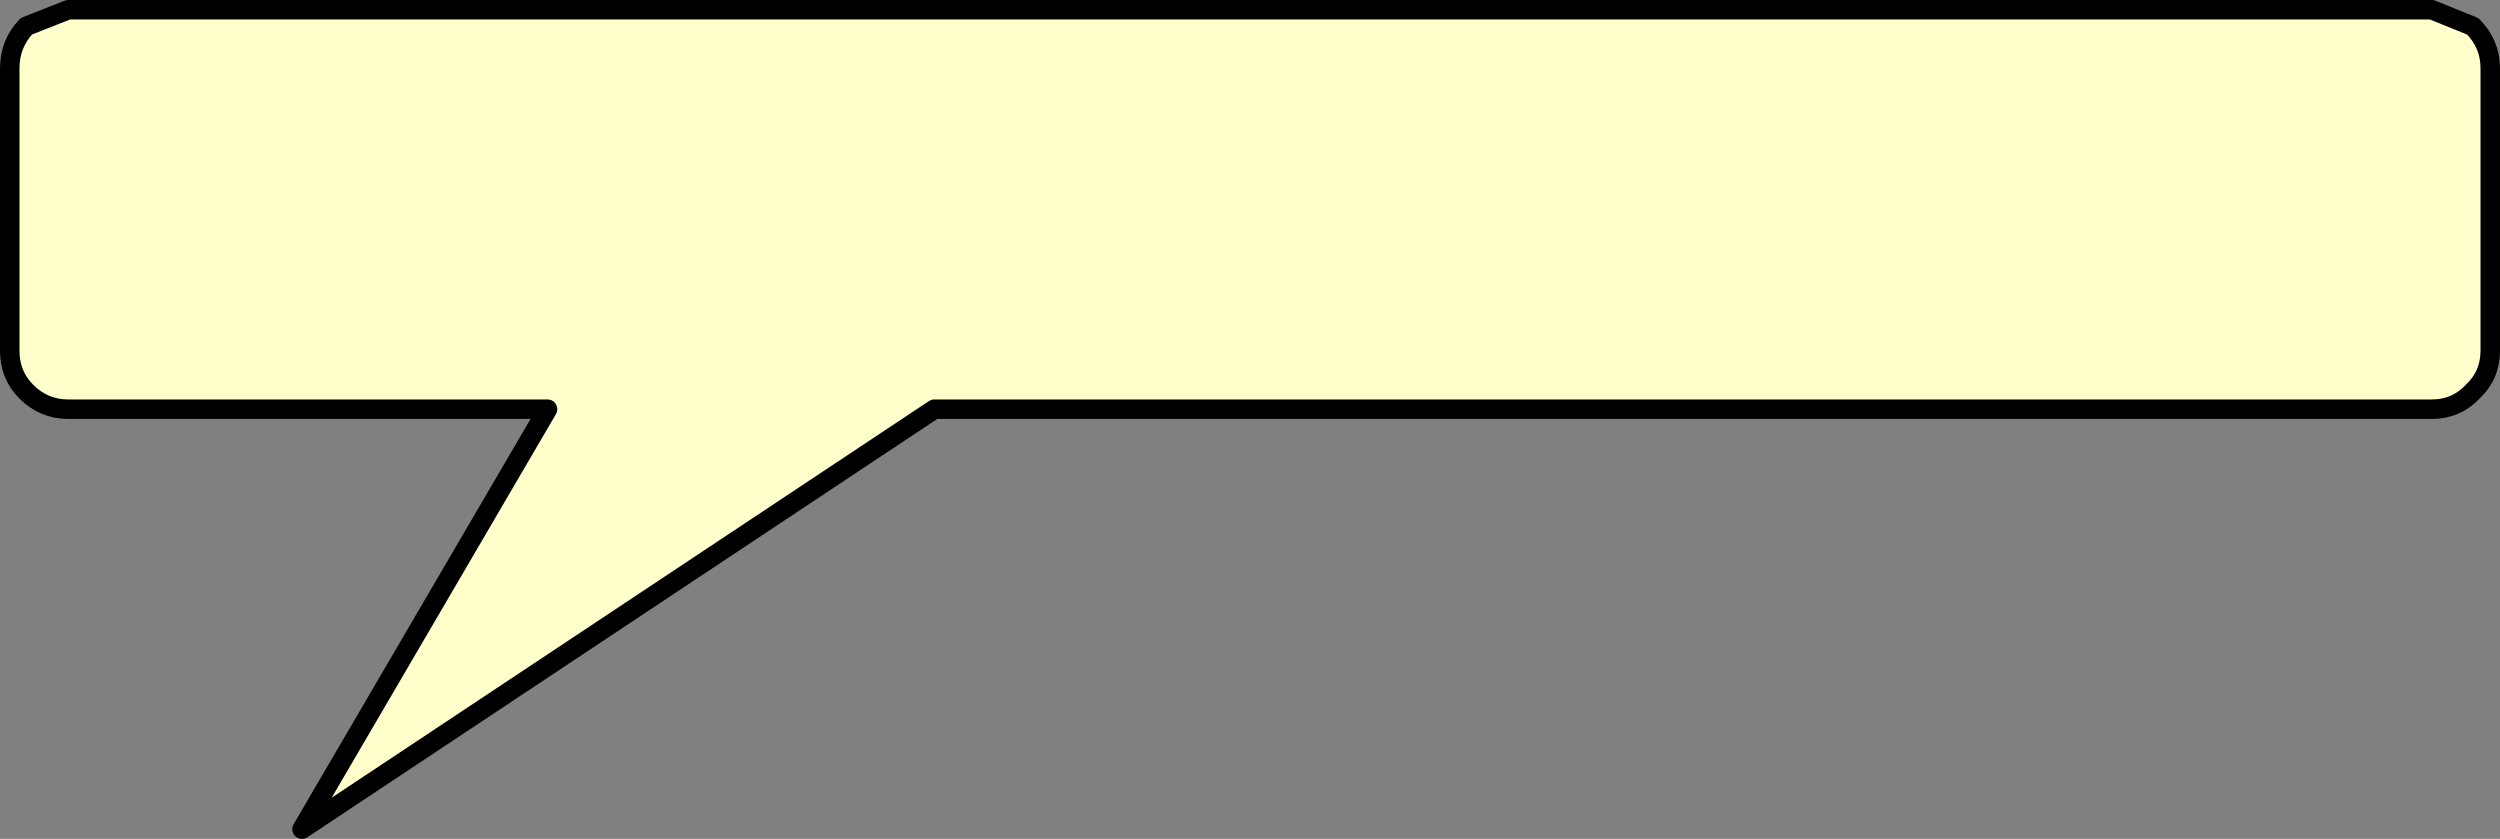
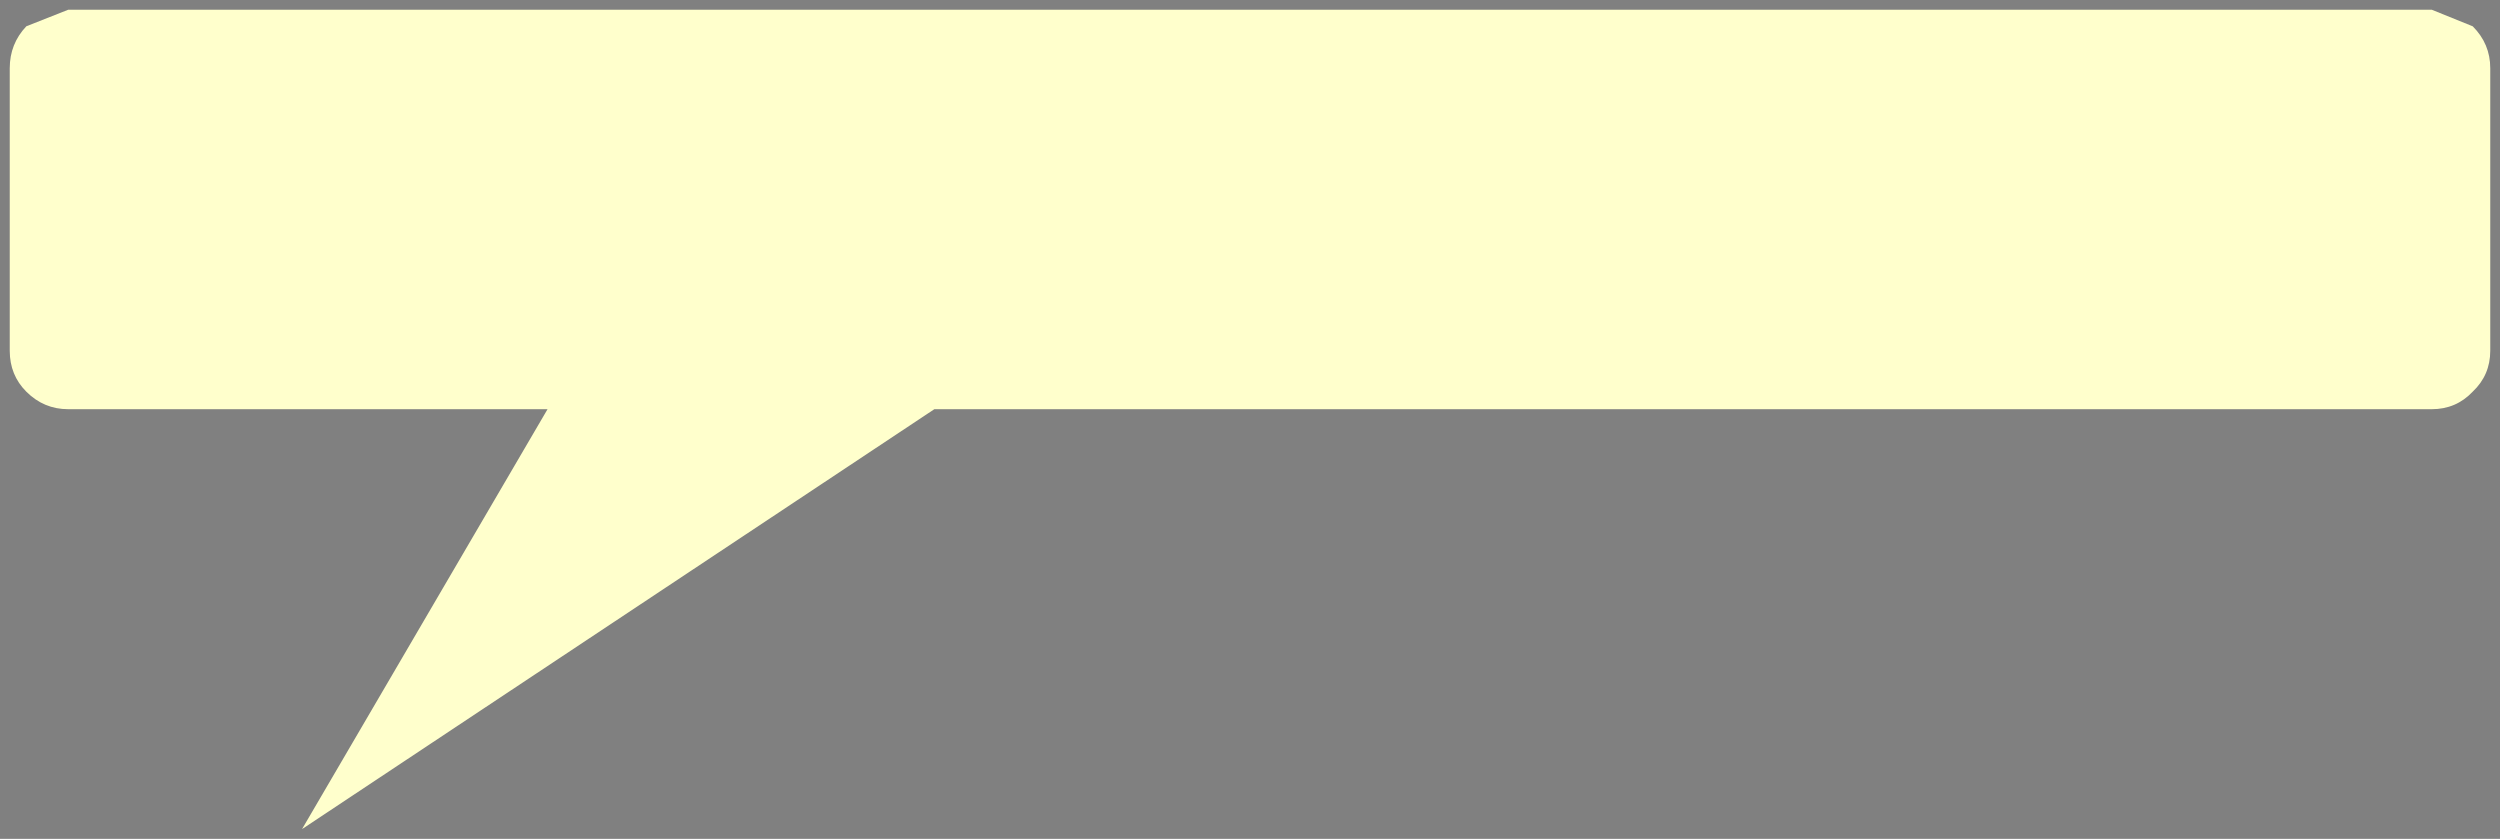
<svg xmlns="http://www.w3.org/2000/svg" height="43.05px" width="128.3px">
  <rect width="100%" height="100%" fill="#808080" stroke="none" />
  <g transform="matrix(1.0, 0.0, 0.0, 1.0, 191.5, -115.4)">
    <path d="M-104.0 136.4 L-112.0 136.4 -143.55 136.4 -176.0 157.95 -163.4 136.4 -188.0 136.4 Q-189.25 136.4 -190.15 135.5 -191.0 134.65 -191.0 133.4 L-191.0 118.9 Q-191.0 117.65 -190.15 116.75 L-188.0 115.9 -66.7 115.9 -64.6 116.75 Q-63.7 117.65 -63.7 118.9 L-63.7 133.4 Q-63.7 134.65 -64.6 135.5 -65.45 136.4 -66.7 136.4 L-81.0 136.4 -82.7 136.4 -88.0 136.4 -90.0 136.4 -101.7 136.4 -102.0 136.4 -104.0 136.4" fill="#ffffcc" fill-rule="evenodd" stroke="none" />
-     <path d="M-104.0 136.4 L-102.0 136.4 -101.7 136.4 -90.0 136.4 -88.0 136.4 -82.7 136.4 -81.0 136.4 -66.7 136.4 Q-65.45 136.4 -64.6 135.5 -63.7 134.65 -63.7 133.4 L-63.7 118.9 Q-63.7 117.65 -64.6 116.75 L-66.7 115.9 -188.0 115.9 -190.15 116.75 Q-191.0 117.65 -191.0 118.9 L-191.0 133.4 Q-191.0 134.65 -190.15 135.5 -189.25 136.4 -188.0 136.4 L-163.4 136.4 -176.0 157.95 -143.55 136.4 -112.0 136.4 -104.0 136.4 Z" fill="none" stroke="#000000" stroke-linecap="round" stroke-linejoin="round" stroke-width="1.0" />
  </g>
</svg>